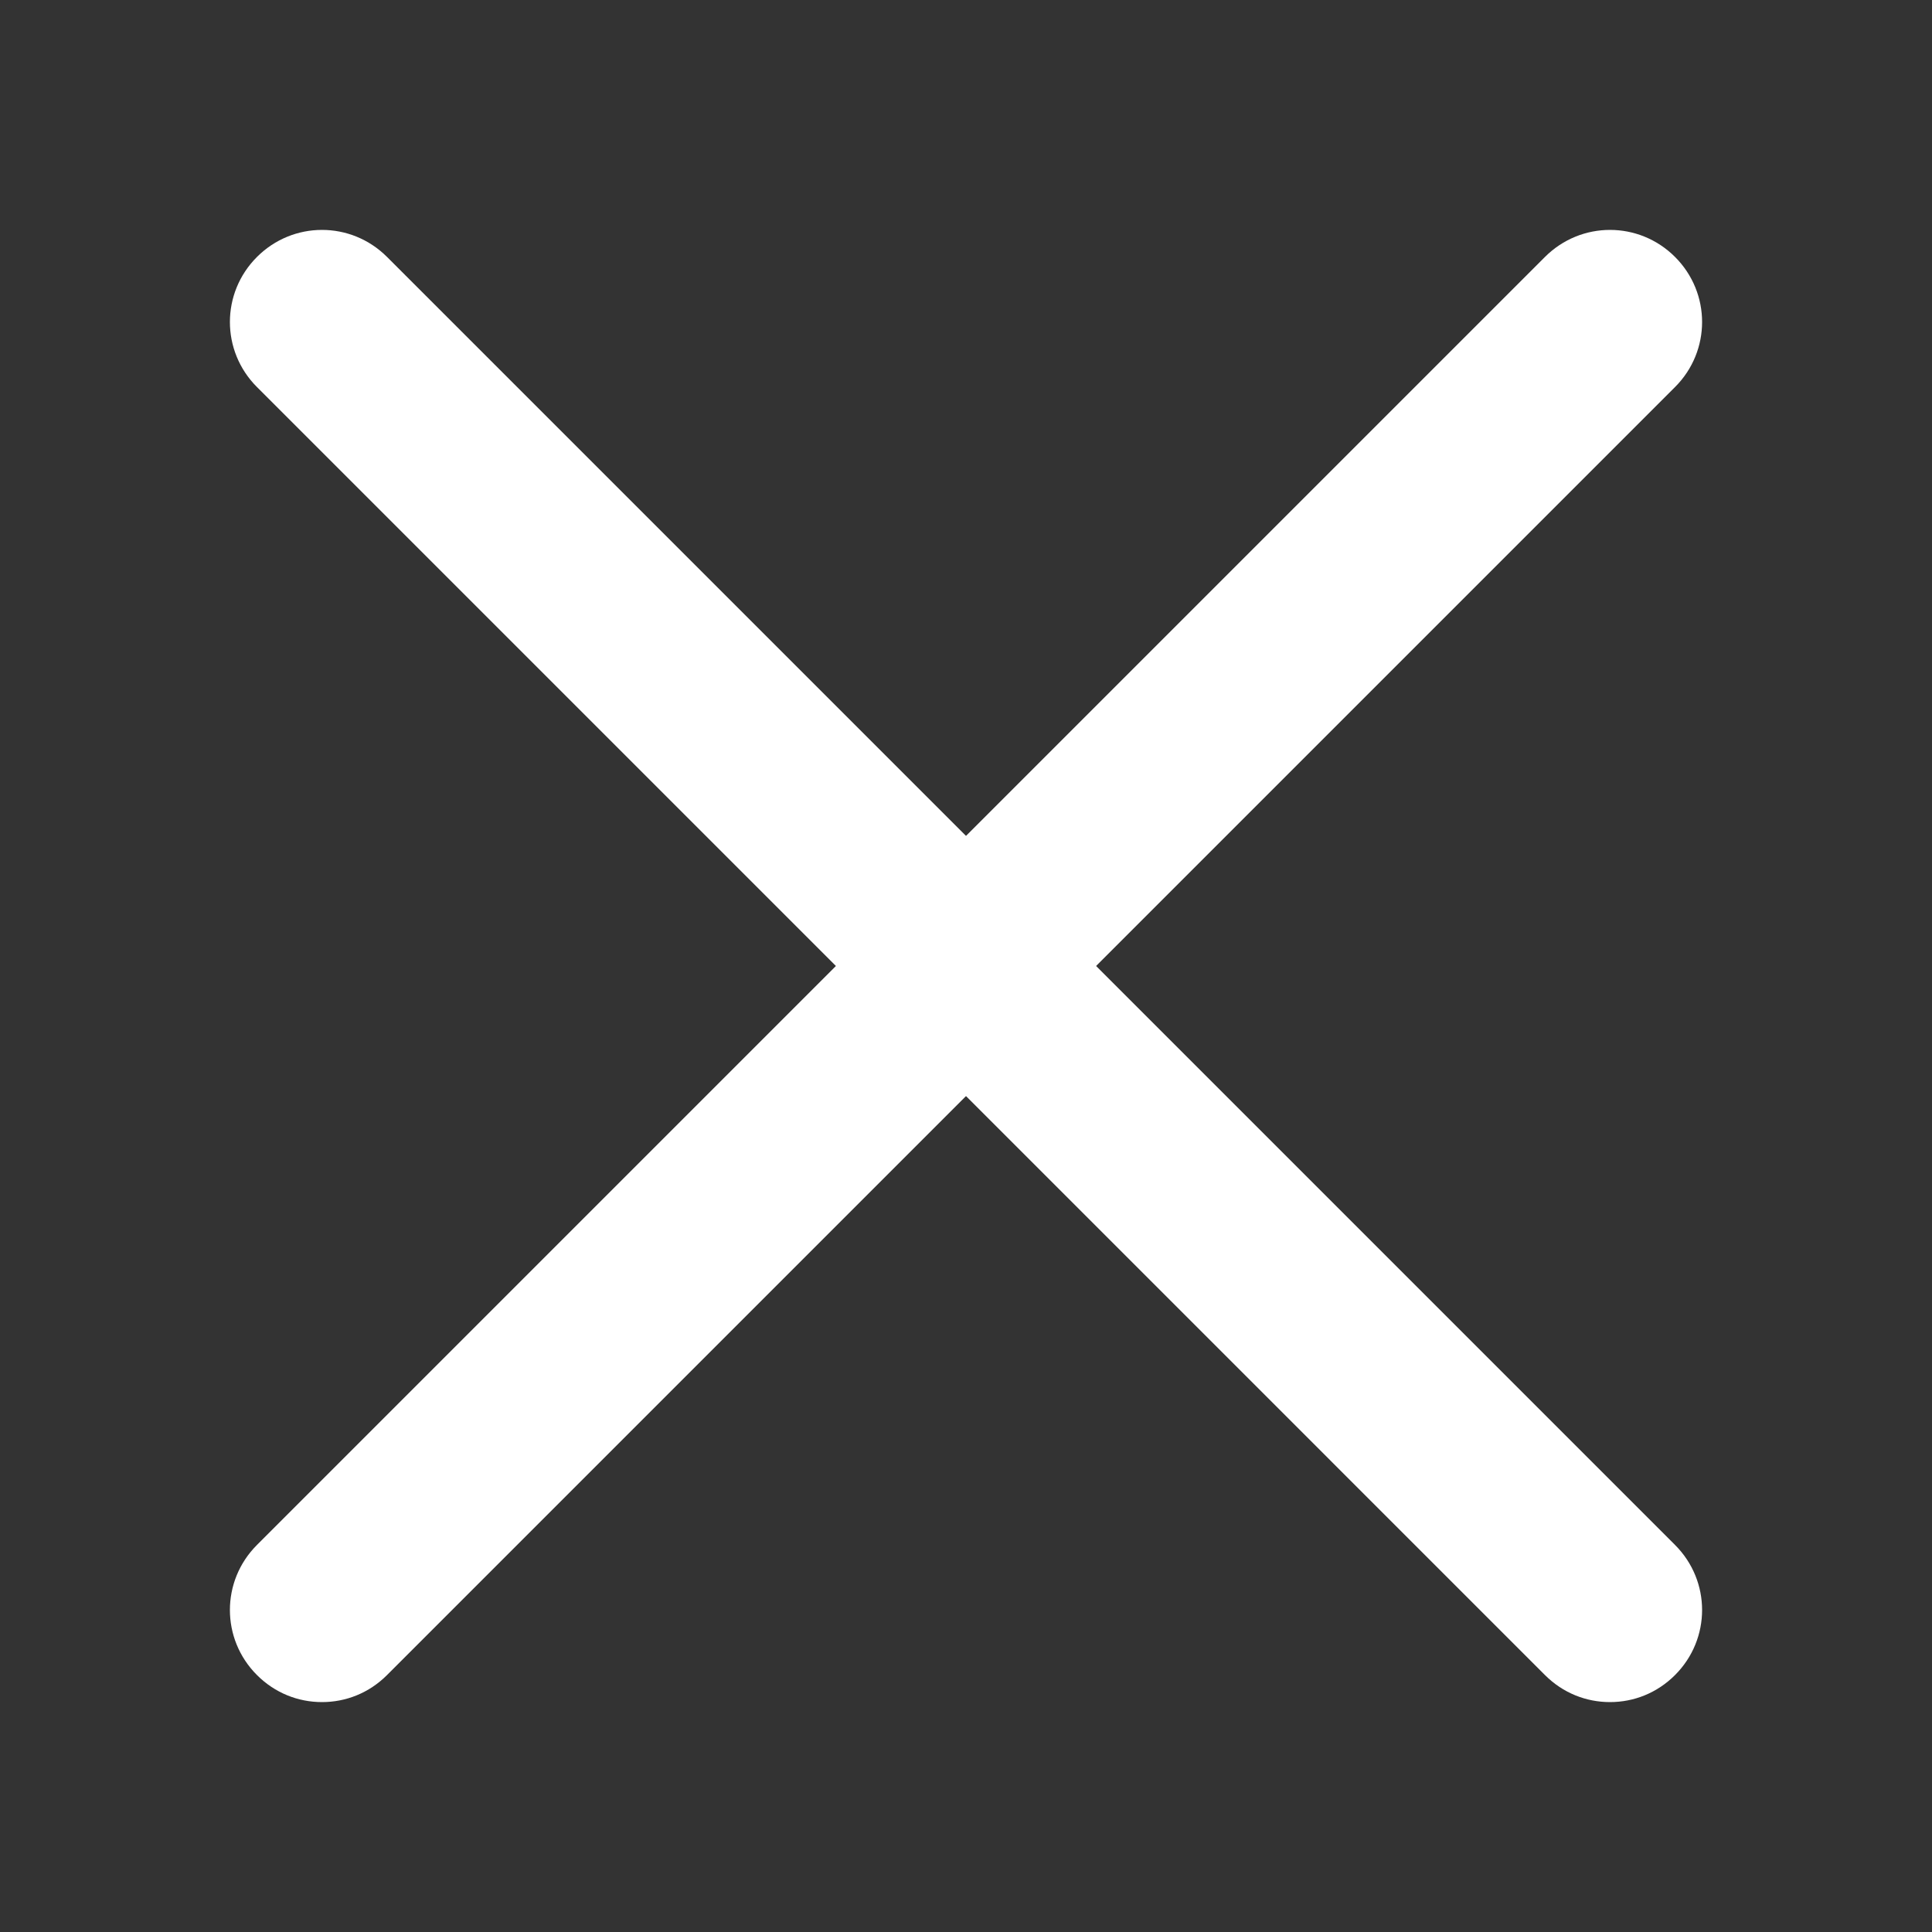
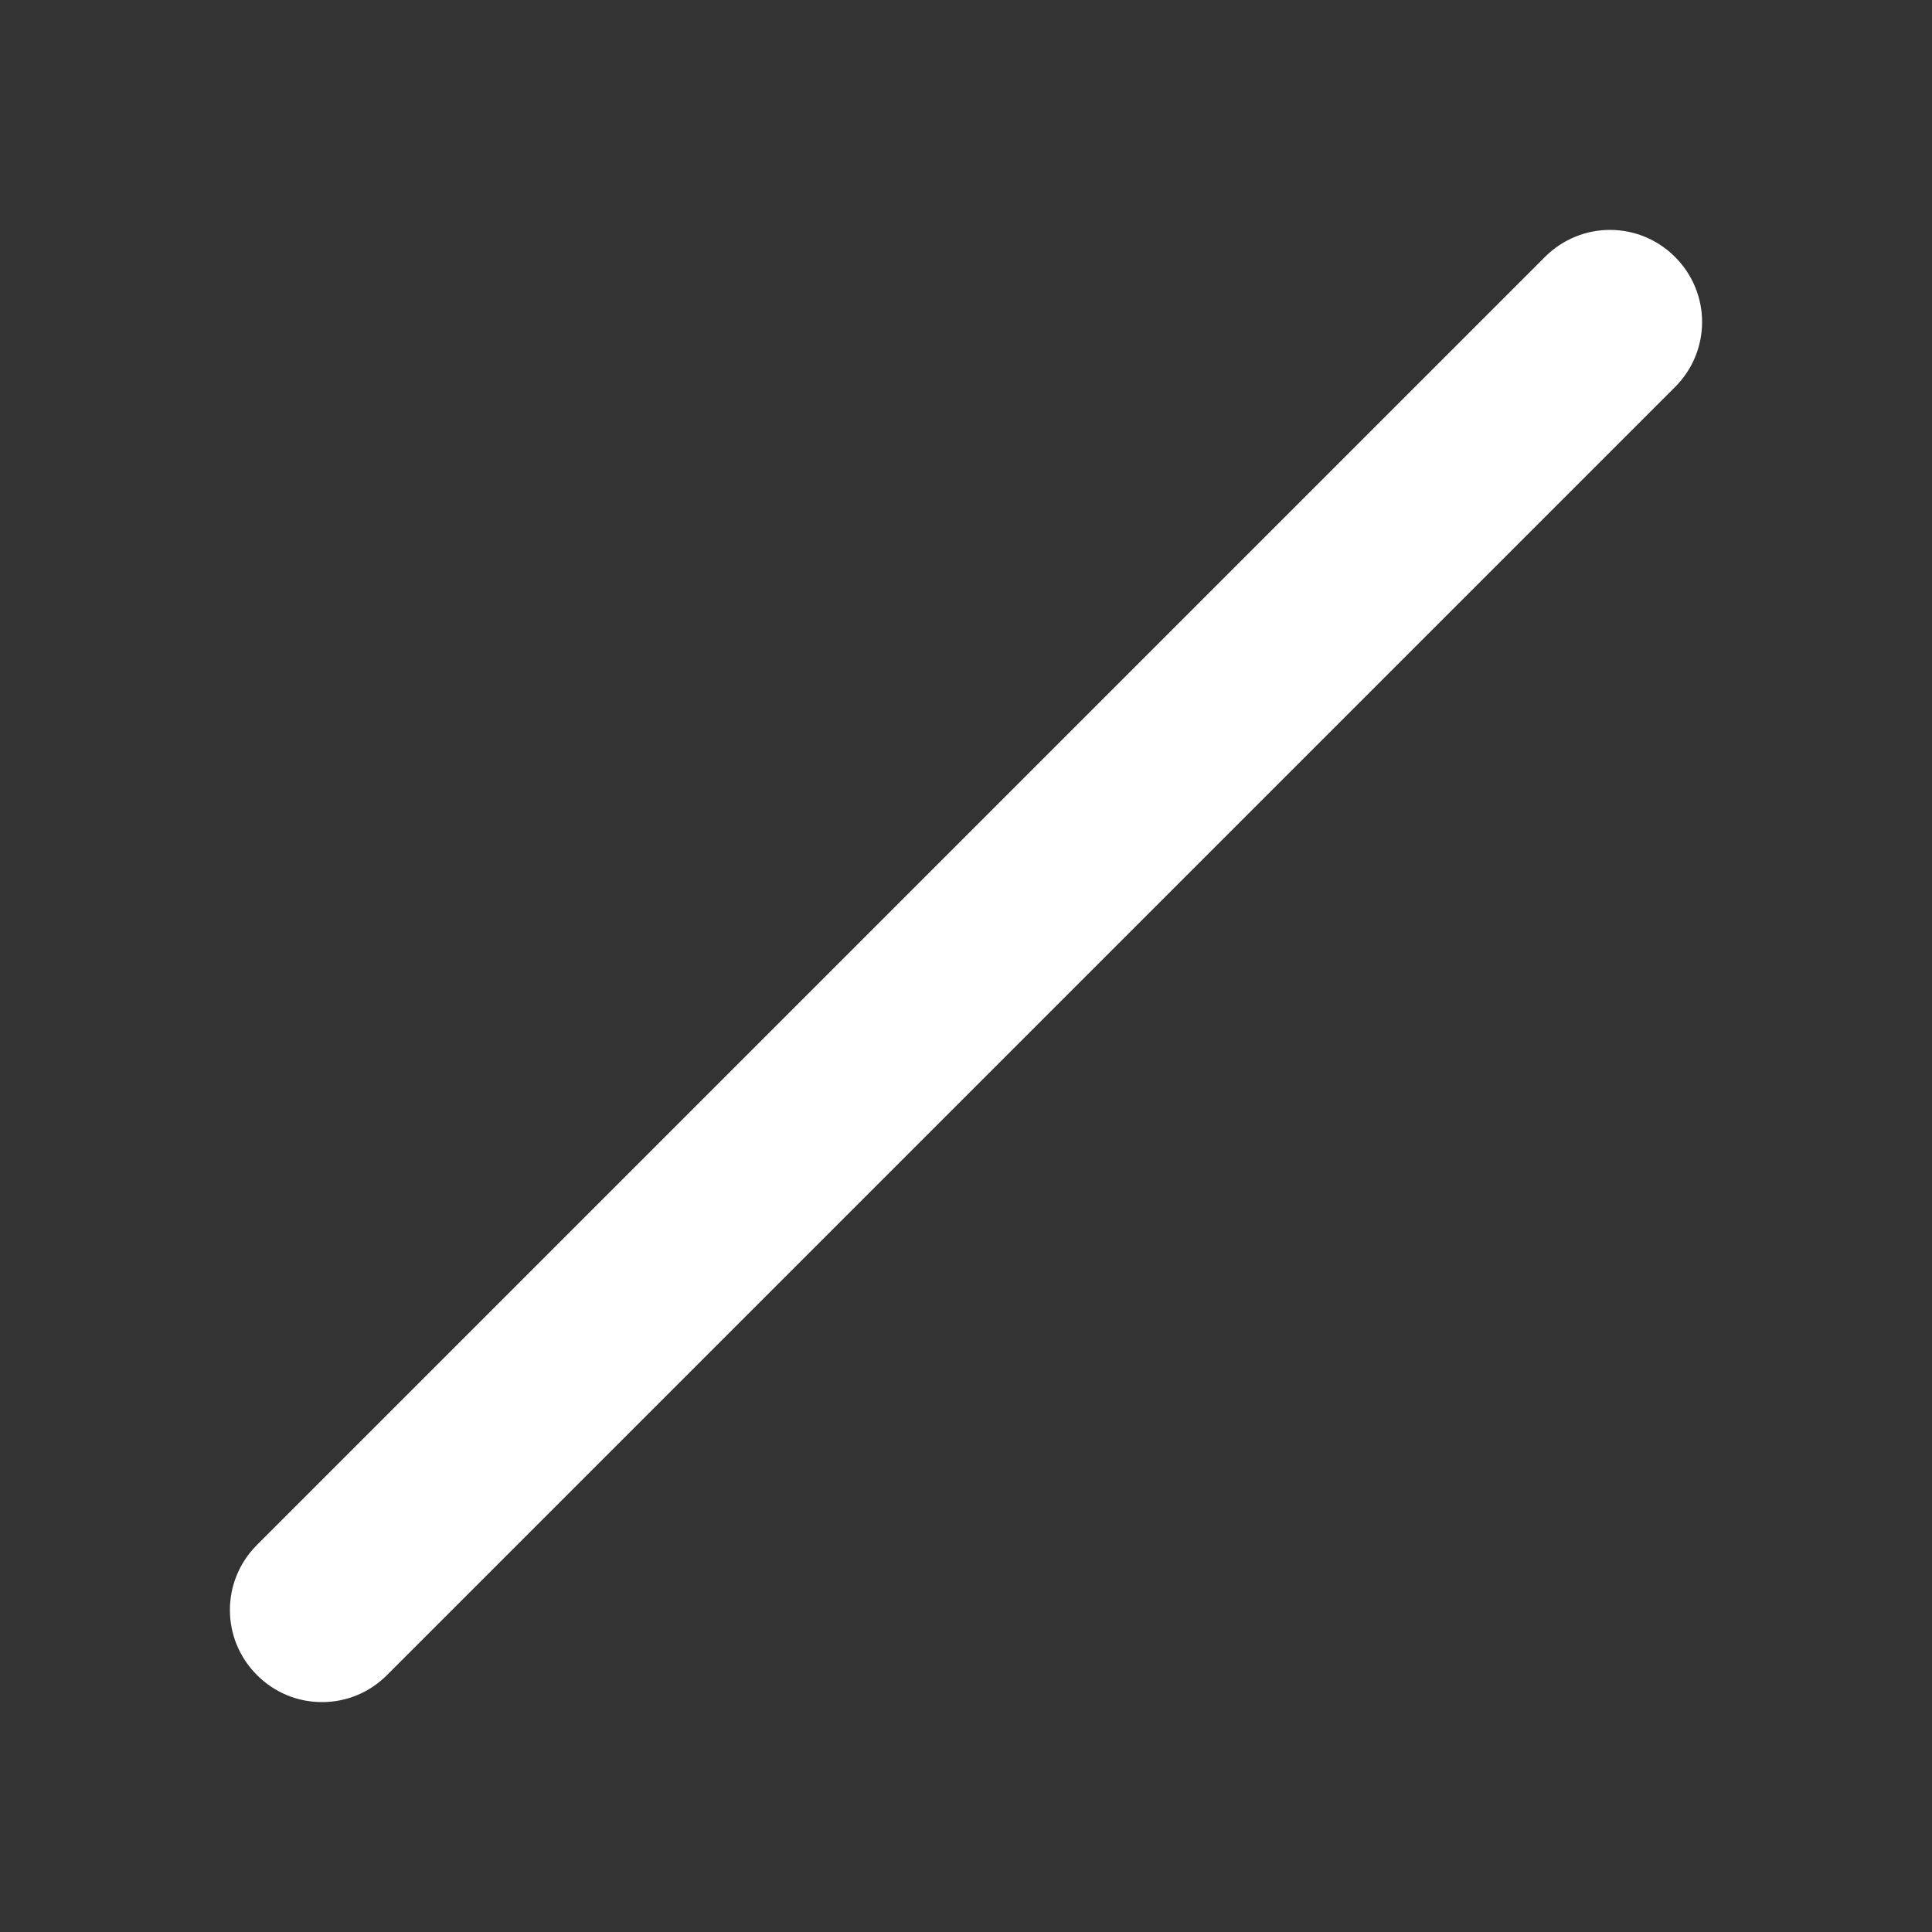
<svg xmlns="http://www.w3.org/2000/svg" id="Ebene_2" viewBox="0 0 30 30">
  <rect x="0" y="0" width="30" height="30" fill="#333333" stroke="none" />
  <defs>
    <style>.cls-1{fill:#fff;}</style>
  </defs>
  <g id="Gruppe_30">
    <g id="Pfad_94">
-       <path class="cls-1" d="M25,26.43c-.37,0-.73-.14-1.01-.42L3.99,6.01c-.56-.56-.56-1.46,0-2.02.56-.56,1.46-.56,2.02,0l20,20c.56.56.56,1.46,0,2.02-.28.28-.64.42-1.01.42Z" />
-     </g>
+       </g>
    <g id="Pfad_95">
      <path class="cls-1" d="M5,26.43c-.37,0-.73-.14-1.01-.42-.56-.56-.56-1.46,0-2.02L23.99,3.99c.56-.56,1.46-.56,2.02,0,.56.56.56,1.46,0,2.02L6.01,26.01c-.28.28-.64.42-1.01.42Z" />
    </g>
  </g>
</svg>